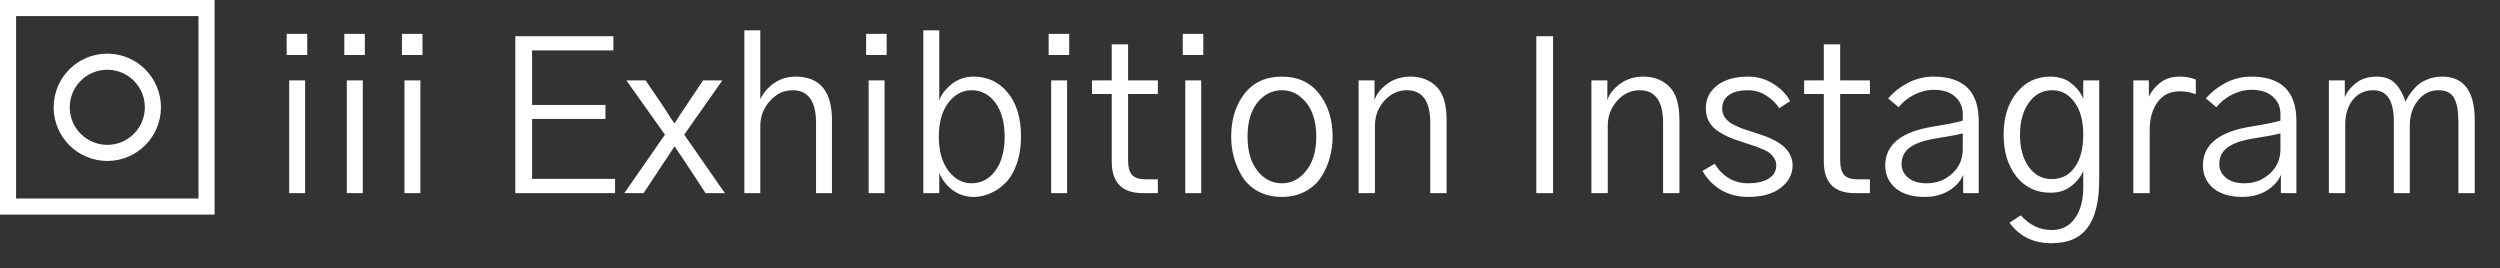
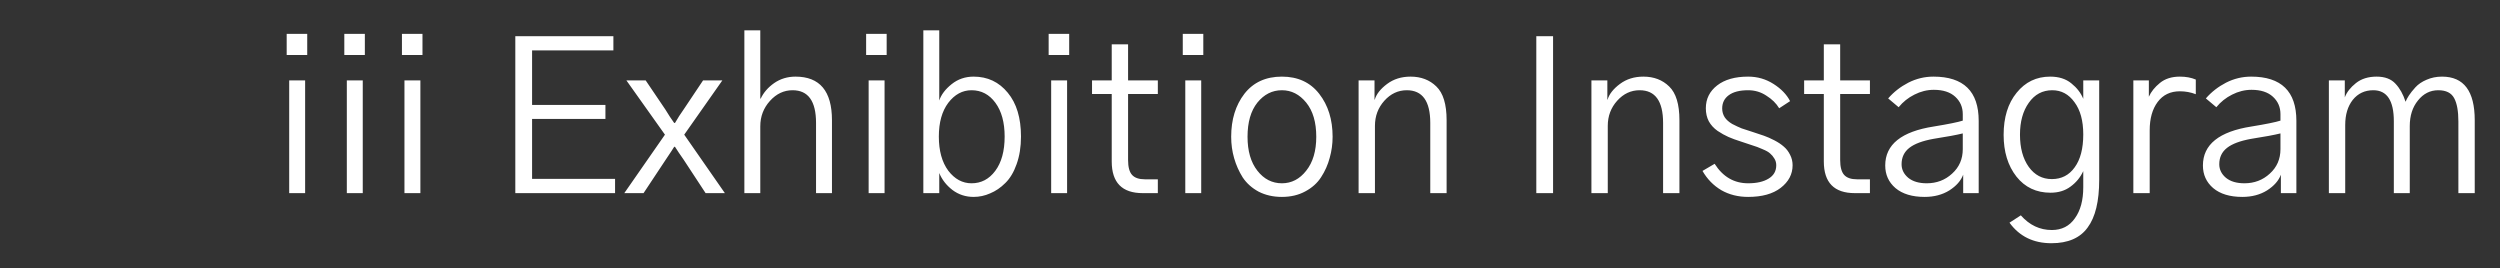
<svg xmlns="http://www.w3.org/2000/svg" width="233" height="25" viewBox="0 0 233 25" fill="none">
  <rect x="0" y="0" width="233" height="25" fill="#333333" stroke="none" />
-   <path d="M19.25 0.75V19.25H0.75V0.75H19.25Z" stroke="white" stroke-width="1.5" />
-   <circle cx="10" cy="10" r="4.25" stroke="white" stroke-width="1.5" />
  <path d="M26.719 5.129V3.156H28.633V5.129H26.719ZM26.953 18V7.492H28.438V18H26.953ZM32.09 5.129V3.156H34.004V5.129H32.09ZM32.324 18V7.492H33.809V18H32.324ZM37.461 5.129V3.156H39.375V5.129H37.461ZM37.695 18V7.492H39.18V18H37.695ZM48.027 18V3.371H57.168V4.699H49.59V9.777H56.426V11.086H49.59V16.672H57.324V18H48.027ZM58.184 18L61.973 12.551L58.379 7.492H60.176L62.012 10.207C62.116 10.376 62.259 10.604 62.441 10.891C62.624 11.164 62.754 11.353 62.832 11.457H62.91C62.988 11.314 63.118 11.099 63.301 10.812C63.496 10.526 63.633 10.324 63.711 10.207L65.527 7.492H67.324L63.77 12.551L67.559 18H65.762L63.711 14.875C63.372 14.393 63.105 13.996 62.91 13.684H62.832C62.767 13.801 62.507 14.198 62.051 14.875L59.98 18H58.184ZM69.375 18V2.824H70.859V9.191H70.898C71.159 8.632 71.576 8.15 72.148 7.746C72.734 7.342 73.398 7.141 74.141 7.141C76.406 7.141 77.539 8.495 77.539 11.203V18H76.055V11.457C76.055 9.426 75.326 8.41 73.867 8.41C73.06 8.41 72.357 8.742 71.758 9.406C71.159 10.07 70.859 10.858 70.859 11.77V18H69.375ZM80.723 5.129V3.156H82.637V5.129H80.723ZM80.957 18V7.492H82.441V18H80.957ZM86.055 18V2.824H87.539V9.367C87.721 8.82 88.106 8.312 88.691 7.844C89.277 7.375 89.961 7.141 90.742 7.141C92.044 7.141 93.106 7.642 93.926 8.645C94.746 9.634 95.156 10.995 95.156 12.727C95.156 13.69 95.019 14.55 94.746 15.305C94.486 16.047 94.134 16.633 93.691 17.062C93.262 17.492 92.793 17.811 92.285 18.02C91.79 18.241 91.276 18.352 90.742 18.352C90 18.352 89.342 18.137 88.769 17.707C88.197 17.264 87.787 16.737 87.539 16.125V18H86.055ZM87.5 12.727C87.5 14.055 87.793 15.116 88.379 15.91C88.978 16.691 89.701 17.082 90.547 17.082C91.445 17.082 92.181 16.698 92.754 15.93C93.34 15.148 93.633 14.081 93.633 12.727C93.633 11.412 93.346 10.363 92.773 9.582C92.201 8.801 91.458 8.41 90.547 8.41C89.701 8.41 88.978 8.801 88.379 9.582C87.793 10.363 87.5 11.412 87.5 12.727ZM97.734 5.129V3.156H99.648V5.129H97.734ZM97.969 18V7.492H99.453V18H97.969ZM101.777 8.762V7.492H103.613V4.133H105.137V7.492H107.91V8.762H105.137V14.914C105.137 15.565 105.26 16.027 105.508 16.301C105.755 16.574 106.152 16.711 106.699 16.711H107.91V18H106.504C104.577 18 103.613 17.017 103.613 15.051V8.762H101.777ZM110.234 5.129V3.156H112.148V5.129H110.234ZM110.469 18V7.492H111.953V18H110.469ZM116.27 12.746C116.27 14.074 116.576 15.129 117.188 15.91C117.799 16.691 118.561 17.082 119.473 17.082C120.371 17.082 121.126 16.691 121.738 15.91C122.363 15.129 122.676 14.074 122.676 12.746C122.676 11.392 122.363 10.331 121.738 9.562C121.113 8.794 120.358 8.41 119.473 8.41C118.574 8.41 117.812 8.794 117.188 9.562C116.576 10.331 116.27 11.392 116.27 12.746ZM114.746 12.746C114.746 11.145 115.156 9.81 115.977 8.742C116.81 7.674 117.975 7.141 119.473 7.141C120.957 7.141 122.116 7.674 122.949 8.742C123.783 9.81 124.199 11.145 124.199 12.746C124.199 13.423 124.108 14.081 123.926 14.719C123.757 15.357 123.49 15.956 123.125 16.516C122.773 17.062 122.279 17.505 121.641 17.844C121.016 18.182 120.293 18.352 119.473 18.352C118.665 18.352 117.943 18.189 117.305 17.863C116.68 17.525 116.185 17.082 115.82 16.535C115.469 15.975 115.202 15.376 115.02 14.738C114.837 14.1 114.746 13.436 114.746 12.746ZM126.621 18V7.492H128.105V9.289H128.125C128.281 8.768 128.665 8.28 129.277 7.824C129.889 7.368 130.618 7.141 131.465 7.141C132.441 7.141 133.242 7.447 133.867 8.059C134.505 8.671 134.824 9.719 134.824 11.203V18H133.301V11.457C133.301 9.426 132.572 8.41 131.113 8.41C130.306 8.41 129.609 8.736 129.023 9.387C128.438 10.038 128.145 10.819 128.145 11.73V18H126.621ZM143.184 18V3.371H144.746V18H143.184ZM148.32 18V7.492H149.805V9.289H149.824C149.98 8.768 150.365 8.28 150.977 7.824C151.589 7.368 152.318 7.141 153.164 7.141C154.141 7.141 154.941 7.447 155.566 8.059C156.204 8.671 156.523 9.719 156.523 11.203V18H155V11.457C155 9.426 154.271 8.41 152.812 8.41C152.005 8.41 151.309 8.736 150.723 9.387C150.137 10.038 149.844 10.819 149.844 11.73V18H148.32ZM158.672 15.93L159.805 15.266C160.573 16.477 161.615 17.082 162.93 17.082C163.724 17.082 164.355 16.939 164.824 16.652C165.306 16.366 165.547 15.949 165.547 15.402C165.547 15.168 165.488 14.96 165.371 14.777C165.254 14.582 165.124 14.426 164.98 14.309C164.85 14.178 164.609 14.042 164.258 13.898C163.906 13.742 163.613 13.632 163.379 13.566C163.158 13.488 162.786 13.365 162.266 13.195C161.81 13.052 161.419 12.909 161.094 12.766C160.768 12.622 160.43 12.434 160.078 12.199C159.727 11.952 159.453 11.652 159.258 11.301C159.076 10.949 158.984 10.546 158.984 10.09C158.984 9.217 159.336 8.508 160.039 7.961C160.742 7.414 161.706 7.141 162.93 7.141C163.789 7.141 164.577 7.368 165.293 7.824C166.009 8.28 166.523 8.814 166.836 9.426L165.82 10.09C165.547 9.634 165.15 9.243 164.629 8.918C164.121 8.579 163.555 8.41 162.93 8.41C162.135 8.41 161.53 8.566 161.113 8.879C160.71 9.178 160.508 9.589 160.508 10.109C160.508 10.409 160.586 10.682 160.742 10.93C160.898 11.164 161.133 11.372 161.445 11.555C161.771 11.724 162.064 11.861 162.324 11.965C162.598 12.056 162.956 12.173 163.398 12.316C163.776 12.434 164.108 12.544 164.395 12.648C164.694 12.753 165.02 12.896 165.371 13.078C165.723 13.26 166.016 13.456 166.25 13.664C166.484 13.859 166.68 14.113 166.836 14.426C166.992 14.725 167.07 15.051 167.07 15.402C167.07 16.236 166.699 16.939 165.957 17.512C165.228 18.072 164.219 18.352 162.93 18.352C161.992 18.352 161.159 18.143 160.43 17.727C159.701 17.297 159.115 16.698 158.672 15.93ZM168.145 8.762V7.492H169.98V4.133H171.504V7.492H174.277V8.762H171.504V14.914C171.504 15.565 171.628 16.027 171.875 16.301C172.122 16.574 172.52 16.711 173.066 16.711H174.277V18H172.871C170.944 18 169.98 17.017 169.98 15.051V8.762H168.145ZM177.227 15.305C177.227 15.8 177.435 16.223 177.852 16.574C178.268 16.913 178.841 17.082 179.57 17.082C180.495 17.082 181.283 16.783 181.934 16.184C182.598 15.585 182.93 14.823 182.93 13.898V12.434C182.357 12.577 181.445 12.746 180.195 12.941C179.18 13.124 178.431 13.404 177.949 13.781C177.467 14.159 177.227 14.667 177.227 15.305ZM175.703 15.422C175.703 13.469 177.214 12.258 180.234 11.789C181.589 11.568 182.487 11.385 182.93 11.242V10.637C182.93 9.986 182.695 9.445 182.227 9.016C181.758 8.586 181.094 8.371 180.234 8.371C179.609 8.371 179.004 8.521 178.418 8.82C177.845 9.107 177.357 9.497 176.953 9.992L175.977 9.172C176.497 8.573 177.122 8.085 177.852 7.707C178.594 7.329 179.375 7.141 180.195 7.141C183.008 7.141 184.414 8.514 184.414 11.262V18H182.969V16.281C182.76 16.841 182.331 17.329 181.68 17.746C181.029 18.15 180.26 18.352 179.375 18.352C178.216 18.352 177.311 18.078 176.66 17.531C176.022 16.984 175.703 16.281 175.703 15.422ZM188.262 12.551C188.262 13.788 188.535 14.79 189.082 15.559C189.629 16.314 190.345 16.691 191.23 16.691C192.129 16.691 192.839 16.327 193.359 15.598C193.893 14.868 194.16 13.846 194.16 12.531C194.16 11.255 193.887 10.253 193.34 9.523C192.806 8.781 192.116 8.41 191.27 8.41C190.358 8.41 189.629 8.801 189.082 9.582C188.535 10.35 188.262 11.34 188.262 12.551ZM186.738 12.57C186.738 10.943 187.142 9.634 187.949 8.645C188.757 7.642 189.798 7.141 191.074 7.141C191.882 7.141 192.539 7.349 193.047 7.766C193.568 8.182 193.939 8.664 194.16 9.211V7.492H195.645V16.77C195.645 18.762 195.286 20.24 194.57 21.203C193.867 22.18 192.741 22.668 191.191 22.668C189.512 22.668 188.21 22.03 187.285 20.754L188.34 20.07C189.147 20.982 190.111 21.438 191.23 21.438C192.155 21.438 192.871 21.073 193.379 20.344C193.9 19.628 194.16 18.664 194.16 17.453V15.949C193.887 16.535 193.49 17.017 192.969 17.395C192.461 17.772 191.842 17.961 191.113 17.961C189.785 17.961 188.724 17.46 187.93 16.457C187.135 15.441 186.738 14.146 186.738 12.57ZM198.828 18V7.492H200.273V9.016C200.482 8.547 200.827 8.117 201.309 7.727C201.79 7.336 202.409 7.141 203.164 7.141C203.724 7.141 204.219 7.232 204.648 7.414V8.781C204.18 8.599 203.685 8.508 203.164 8.508C202.279 8.508 201.589 8.84 201.094 9.504C200.599 10.168 200.352 11.047 200.352 12.141V18H198.828ZM206.836 15.305C206.836 15.8 207.044 16.223 207.461 16.574C207.878 16.913 208.451 17.082 209.18 17.082C210.104 17.082 210.892 16.783 211.543 16.184C212.207 15.585 212.539 14.823 212.539 13.898V12.434C211.966 12.577 211.055 12.746 209.805 12.941C208.789 13.124 208.04 13.404 207.559 13.781C207.077 14.159 206.836 14.667 206.836 15.305ZM205.312 15.422C205.312 13.469 206.823 12.258 209.844 11.789C211.198 11.568 212.096 11.385 212.539 11.242V10.637C212.539 9.986 212.305 9.445 211.836 9.016C211.367 8.586 210.703 8.371 209.844 8.371C209.219 8.371 208.613 8.521 208.027 8.82C207.454 9.107 206.966 9.497 206.562 9.992L205.586 9.172C206.107 8.573 206.732 8.085 207.461 7.707C208.203 7.329 208.984 7.141 209.805 7.141C212.617 7.141 214.023 8.514 214.023 11.262V18H212.578V16.281C212.37 16.841 211.94 17.329 211.289 17.746C210.638 18.15 209.87 18.352 208.984 18.352C207.826 18.352 206.921 18.078 206.27 17.531C205.632 16.984 205.312 16.281 205.312 15.422ZM217.051 18V7.492H218.535V9.074C218.717 8.592 219.062 8.15 219.57 7.746C220.078 7.342 220.723 7.141 221.504 7.141C222.272 7.141 222.858 7.362 223.262 7.805C223.665 8.234 223.978 8.794 224.199 9.484C224.264 9.315 224.368 9.12 224.512 8.898C224.655 8.677 224.857 8.423 225.117 8.137C225.378 7.85 225.723 7.616 226.152 7.434C226.595 7.238 227.077 7.141 227.598 7.141C229.629 7.141 230.645 8.495 230.645 11.203V18H229.121V11.32C229.121 10.357 228.991 9.634 228.73 9.152C228.47 8.658 227.975 8.41 227.246 8.41C226.491 8.41 225.859 8.729 225.352 9.367C224.844 9.992 224.59 10.787 224.59 11.75V18H223.105V11.301C223.105 9.374 222.467 8.41 221.191 8.41C220.397 8.41 219.759 8.71 219.277 9.309C218.809 9.908 218.574 10.689 218.574 11.652V18H217.051Z" fill="white" />
</svg>